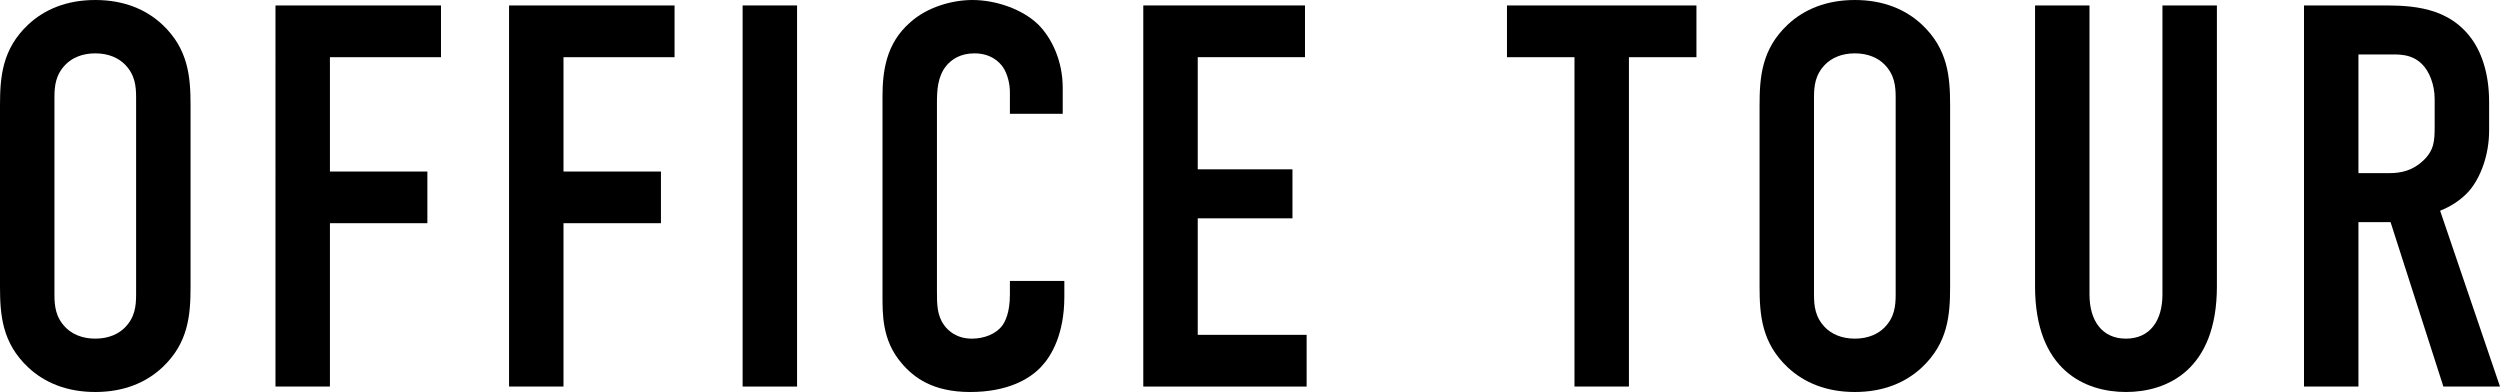
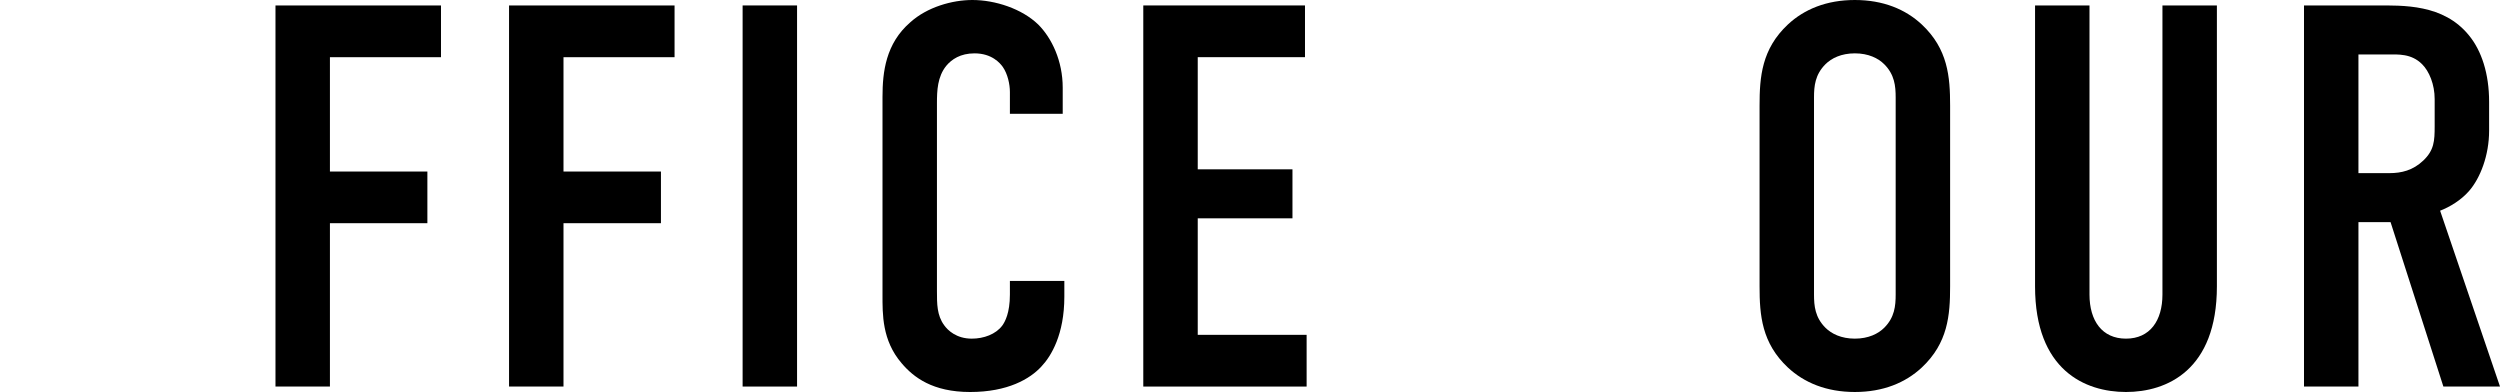
<svg xmlns="http://www.w3.org/2000/svg" id="_レイヤー_2" viewBox="0 0 780.62 122.4">
  <g id="_レイヤー_1-2">
-     <path d="m0,32.98C0,23.97.68,15.3,8.84,7.65,13.94,2.89,20.91,0,29.75,0s15.81,2.89,20.91,7.65c8.16,7.65,8.84,16.32,8.84,25.33v56.44c0,9.01-.68,17.68-8.84,25.33-5.1,4.76-12.07,7.65-20.91,7.65s-15.81-2.89-20.91-7.65C.68,107.1,0,98.43,0,89.42v-56.44Zm42.5-2.55c0-3.57-.34-7.14-3.57-10.37-1.87-1.87-4.93-3.4-9.18-3.4s-7.31,1.53-9.18,3.4c-3.23,3.23-3.57,6.8-3.57,10.37v61.54c0,3.57.34,7.14,3.57,10.37,1.87,1.87,4.93,3.4,9.18,3.4s7.31-1.53,9.18-3.4c3.23-3.23,3.57-6.8,3.57-10.37V30.43Z" />
    <path d="m86.02,1.7h51.68v16.15h-34.68v35.7h30.43v16.15h-30.43v51h-17V1.7Z" />
-     <path d="m158.95,1.7h51.68v16.15h-34.68v35.7h30.43v16.15h-30.43v51h-17V1.7Z" />
+     <path d="m158.95,1.7h51.68v16.15h-34.68v35.7h30.43v16.15h-30.43v51h-17V1.7" />
    <path d="m248.88,1.7v119h-17V1.7h17Z" />
    <path d="m315.34,28.73c0-2.38-.68-5.61-2.21-7.82-.85-1.19-3.4-4.25-8.84-4.25-4.42,0-7.14,1.87-8.84,3.91-2.72,3.4-2.89,7.65-2.89,11.73v58.65c0,3.91,0,7.48,2.21,10.54,1.19,1.7,3.91,4.25,8.67,4.25,3.74,0,7.48-1.36,9.52-4.08.85-1.19,2.38-3.91,2.38-9.69v-4.25h17v4.93c0,11.73-4.08,18.53-7.14,21.76-3.57,3.91-10.54,7.99-22.27,7.99s-17.68-4.59-21.42-9.01c-6.12-7.14-5.95-15.3-5.95-21.42V30.26c0-7.82,1.02-16.66,8.67-23.29,5.27-4.76,13.09-6.97,19.38-6.97,7.14,0,15.47,2.72,20.57,7.65,4.25,4.25,7.65,11.39,7.65,19.72v8.16h-16.49v-6.8Z" />
    <path d="m356.99,1.7h50.49v16.15h-33.49v35.02h29.58v15.3h-29.58v36.38h34v16.15h-51V1.7Z" />
-     <path d="m529.71,1.7v16.15h-21.08v102.85h-17V17.85h-21.08V1.7h59.16Z" />
    <path d="m549.42,32.98c0-9.01.68-17.68,8.84-25.33,5.1-4.76,12.07-7.65,20.91-7.65s15.81,2.89,20.91,7.65c8.16,7.65,8.84,16.32,8.84,25.33v56.44c0,9.01-.68,17.68-8.84,25.33-5.1,4.76-12.07,7.65-20.91,7.65s-15.81-2.89-20.91-7.65c-8.16-7.65-8.84-16.32-8.84-25.33v-56.44Zm42.5-2.55c0-3.57-.34-7.14-3.57-10.37-1.87-1.87-4.93-3.4-9.18-3.4s-7.31,1.53-9.18,3.4c-3.23,3.23-3.57,6.8-3.57,10.37v61.54c0,3.57.34,7.14,3.57,10.37,1.87,1.87,4.93,3.4,9.18,3.4s7.31-1.53,9.18-3.4c3.23-3.23,3.57-6.8,3.57-10.37V30.43Z" />
    <path d="m652.44,1.7v90.27c0,8.16,3.91,13.77,11.39,13.77s11.39-5.61,11.39-13.77V1.7h17v87.72c0,26.18-15.64,32.98-28.39,32.98s-28.39-6.8-28.39-32.98V1.7h17Z" />
    <path d="m741.69,1.7c8.67,0,21.25-.51,29.24,9.35,3.91,4.76,6.29,11.9,6.29,20.74v9.01c0,7.65-2.72,14.79-6.29,18.87-2.55,2.89-5.95,4.93-9.01,6.12l18.7,54.91h-17.68l-16.49-51.34h-10.03v51.34h-17V1.7h22.27Zm-5.27,52.36h9.69c3.74,0,7.31-.85,10.54-3.91,3.4-3.23,3.57-6.12,3.57-10.71v-8.5c0-4.59-1.7-8.67-3.91-10.88-3.4-3.4-7.48-3.06-11.05-3.06h-8.84v37.06Z" />
  </g>
</svg>